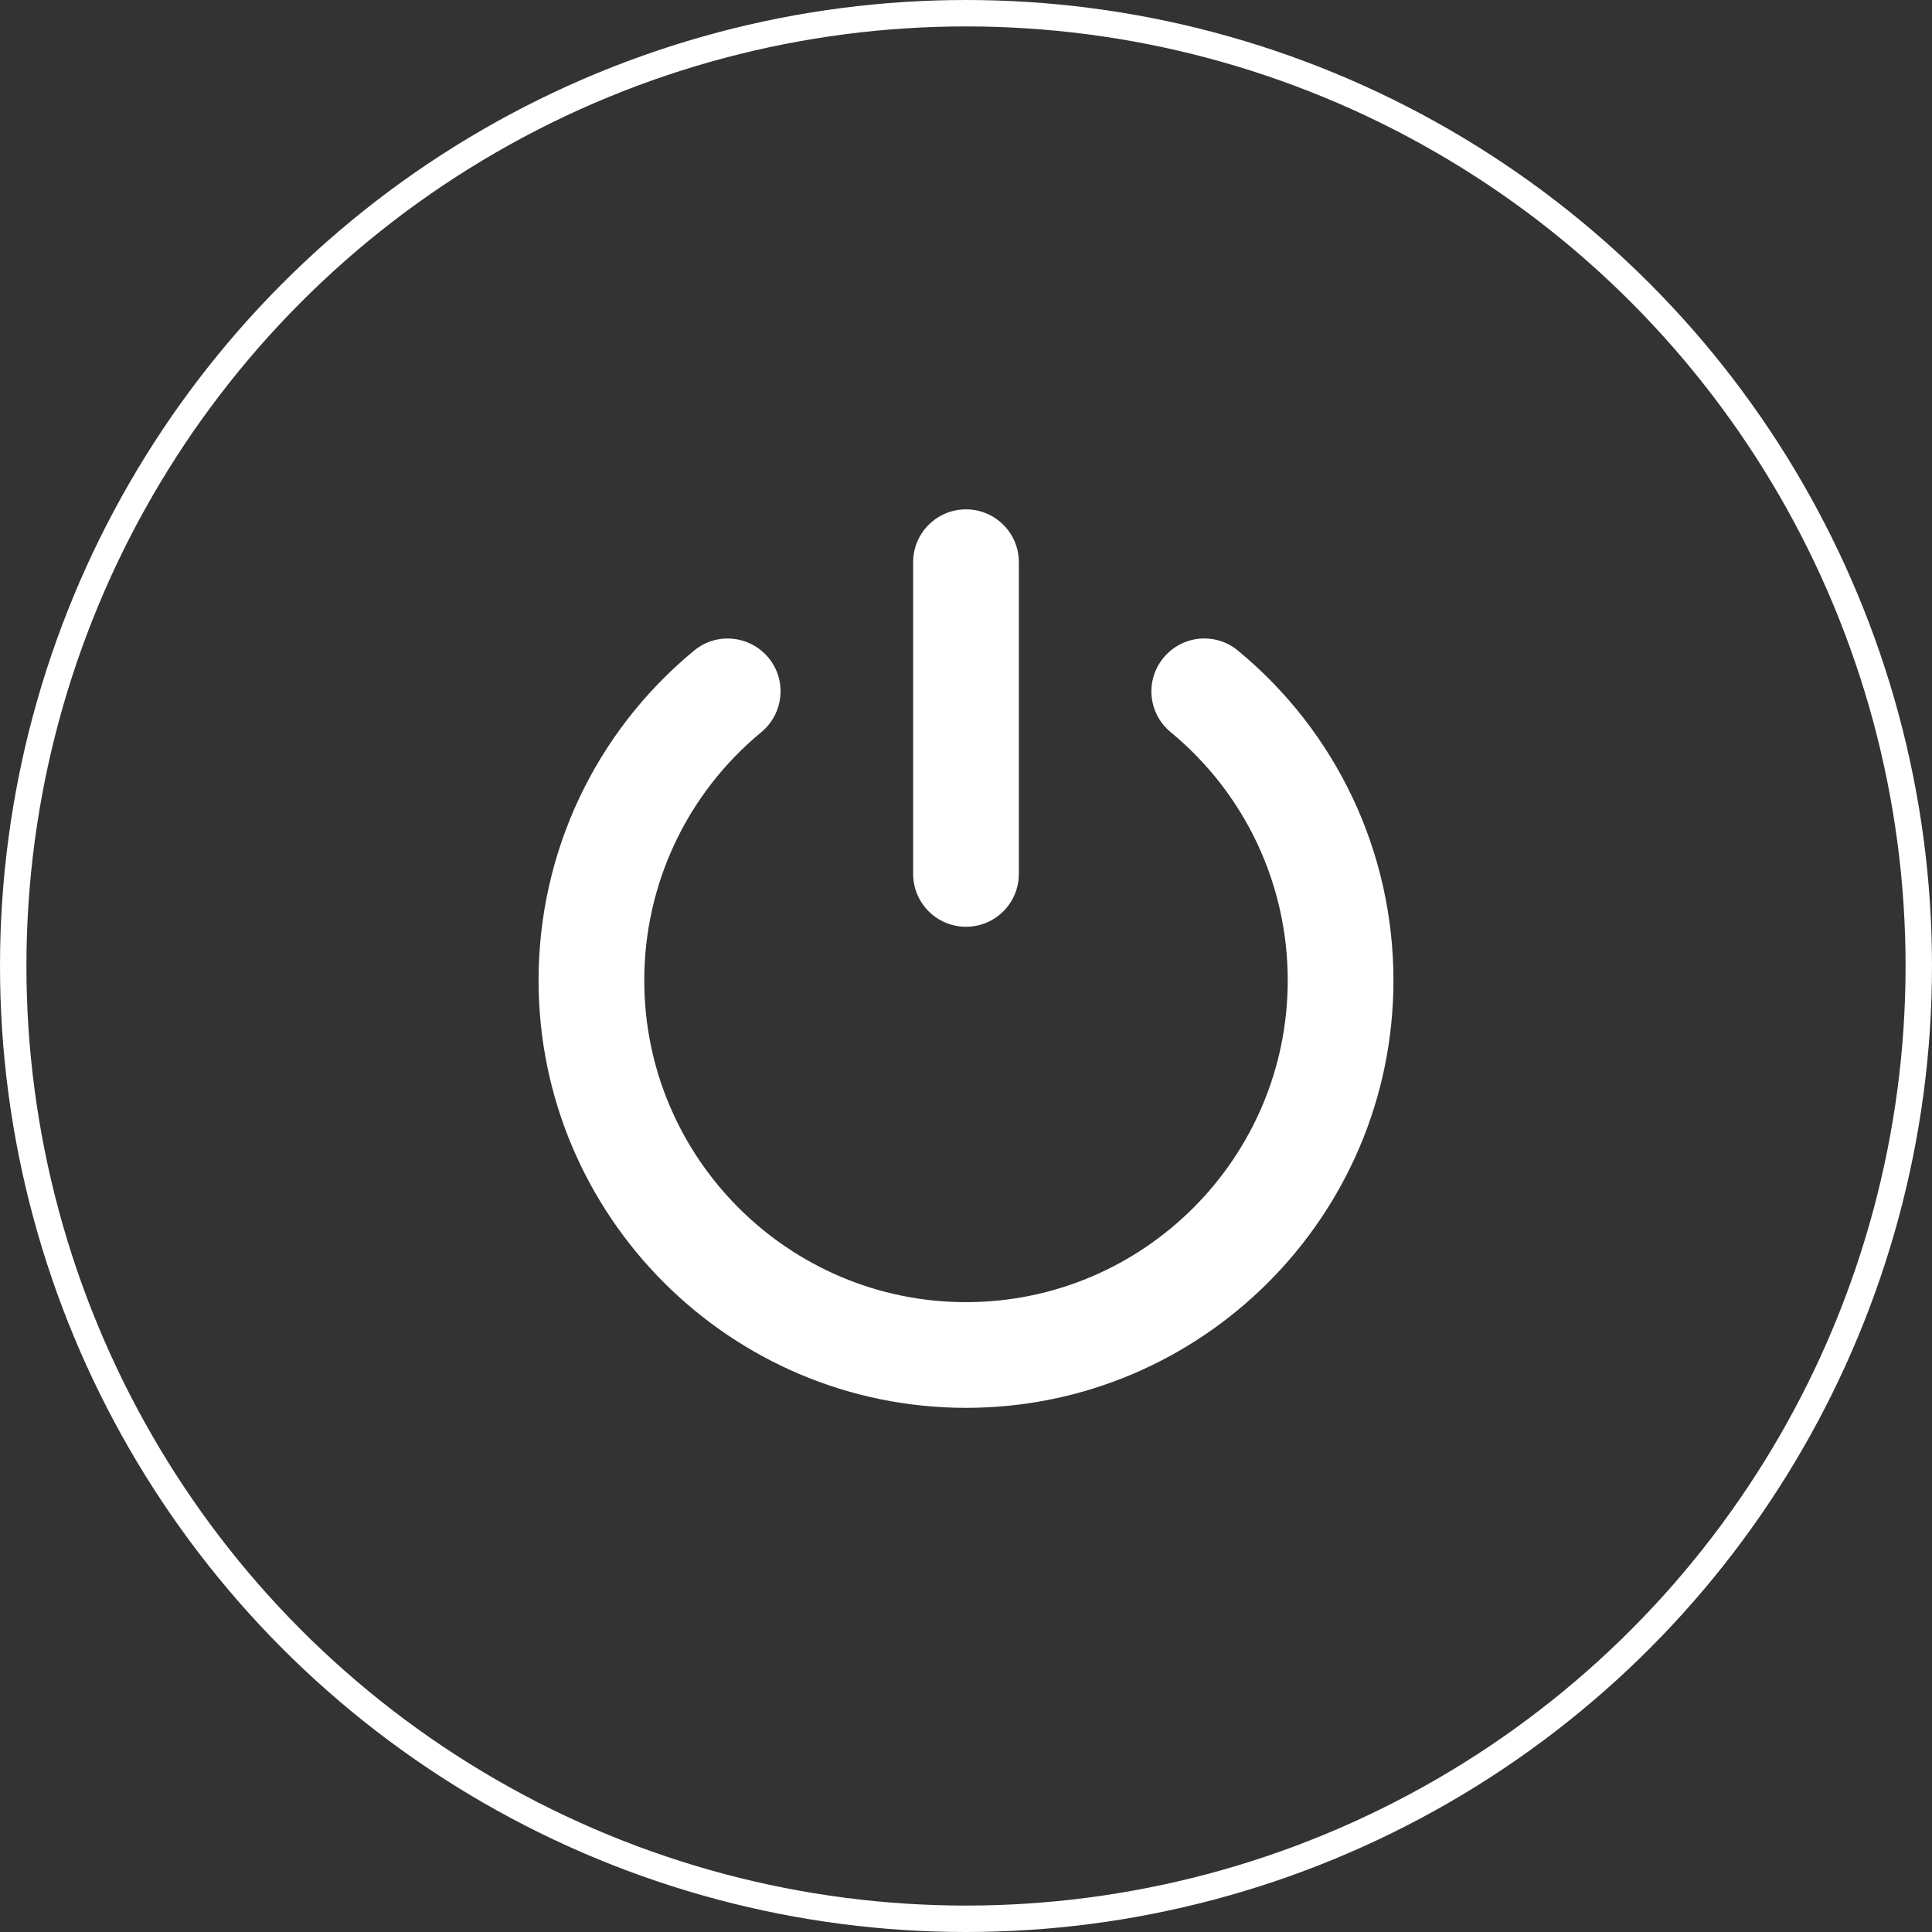
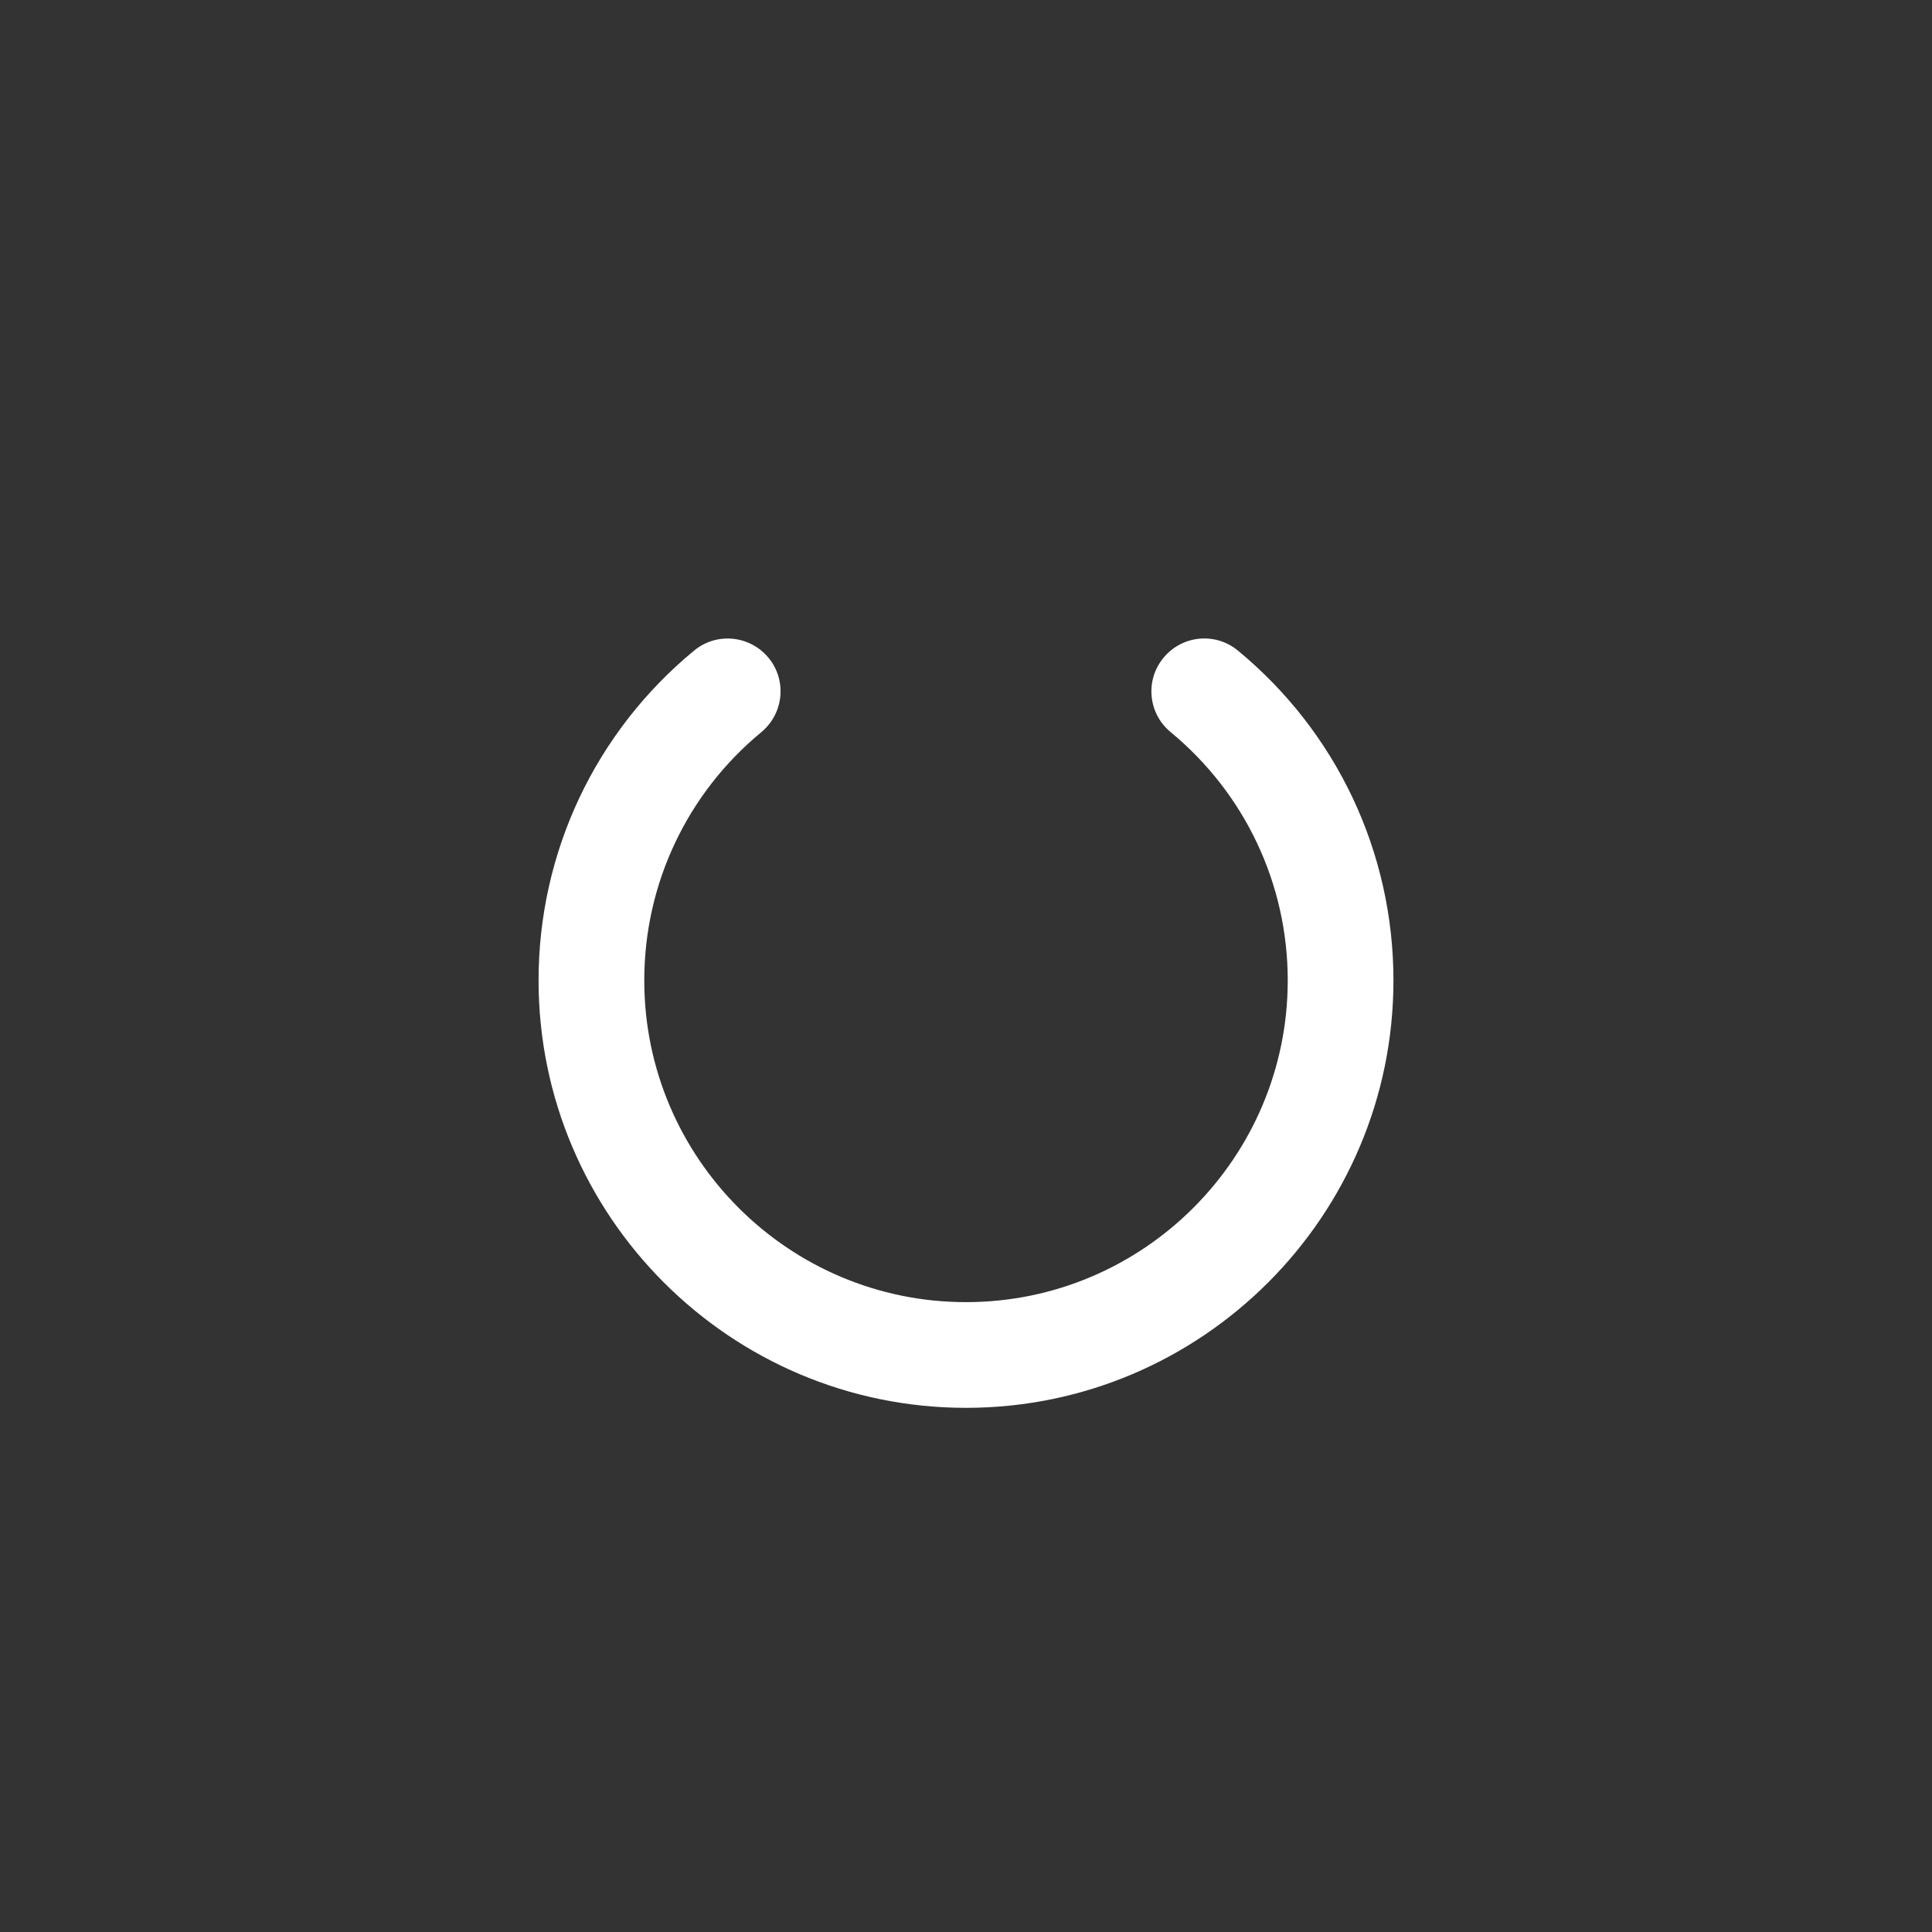
<svg xmlns="http://www.w3.org/2000/svg" id="_レイヤー_2" viewBox="0 0 146.22 146.22">
  <rect x="0" y="0" width="146.22" height="146.22" fill="#333333" stroke="none" />
  <defs>
    <style>.cls-1{fill:#fff;}.cls-2{fill:none;stroke:#fff;stroke-miterlimit:10;stroke-width:2px;}</style>
  </defs>
  <g id="img">
    <g>
      <path class="cls-1" d="M93.69,49.24c-1.7-1.41-4.22-1.17-5.63,.54-1.41,1.7-1.17,4.22,.54,5.63,5.63,4.65,8.86,11.5,8.86,18.79,0,13.42-10.92,24.35-24.35,24.35s-24.35-10.92-24.35-24.35c0-7.29,3.23-14.14,8.86-18.79,1.7-1.41,1.95-3.93,.54-5.63-1.41-1.7-3.93-1.95-5.63-.54-7.48,6.17-11.77,15.27-11.77,24.96,0,17.84,14.51,32.35,32.35,32.35s32.35-14.51,32.35-32.35c0-9.69-4.29-18.79-11.77-24.96Z" />
-       <path class="cls-1" d="M73.11,70.14c2.21,0,4-1.79,4-4v-23.59c0-2.21-1.79-4-4-4s-4,1.79-4,4v23.59c0,2.21,1.79,4,4,4Z" />
-       <circle class="cls-2" cx="73.11" cy="73.11" r="72.11" />
    </g>
  </g>
</svg>